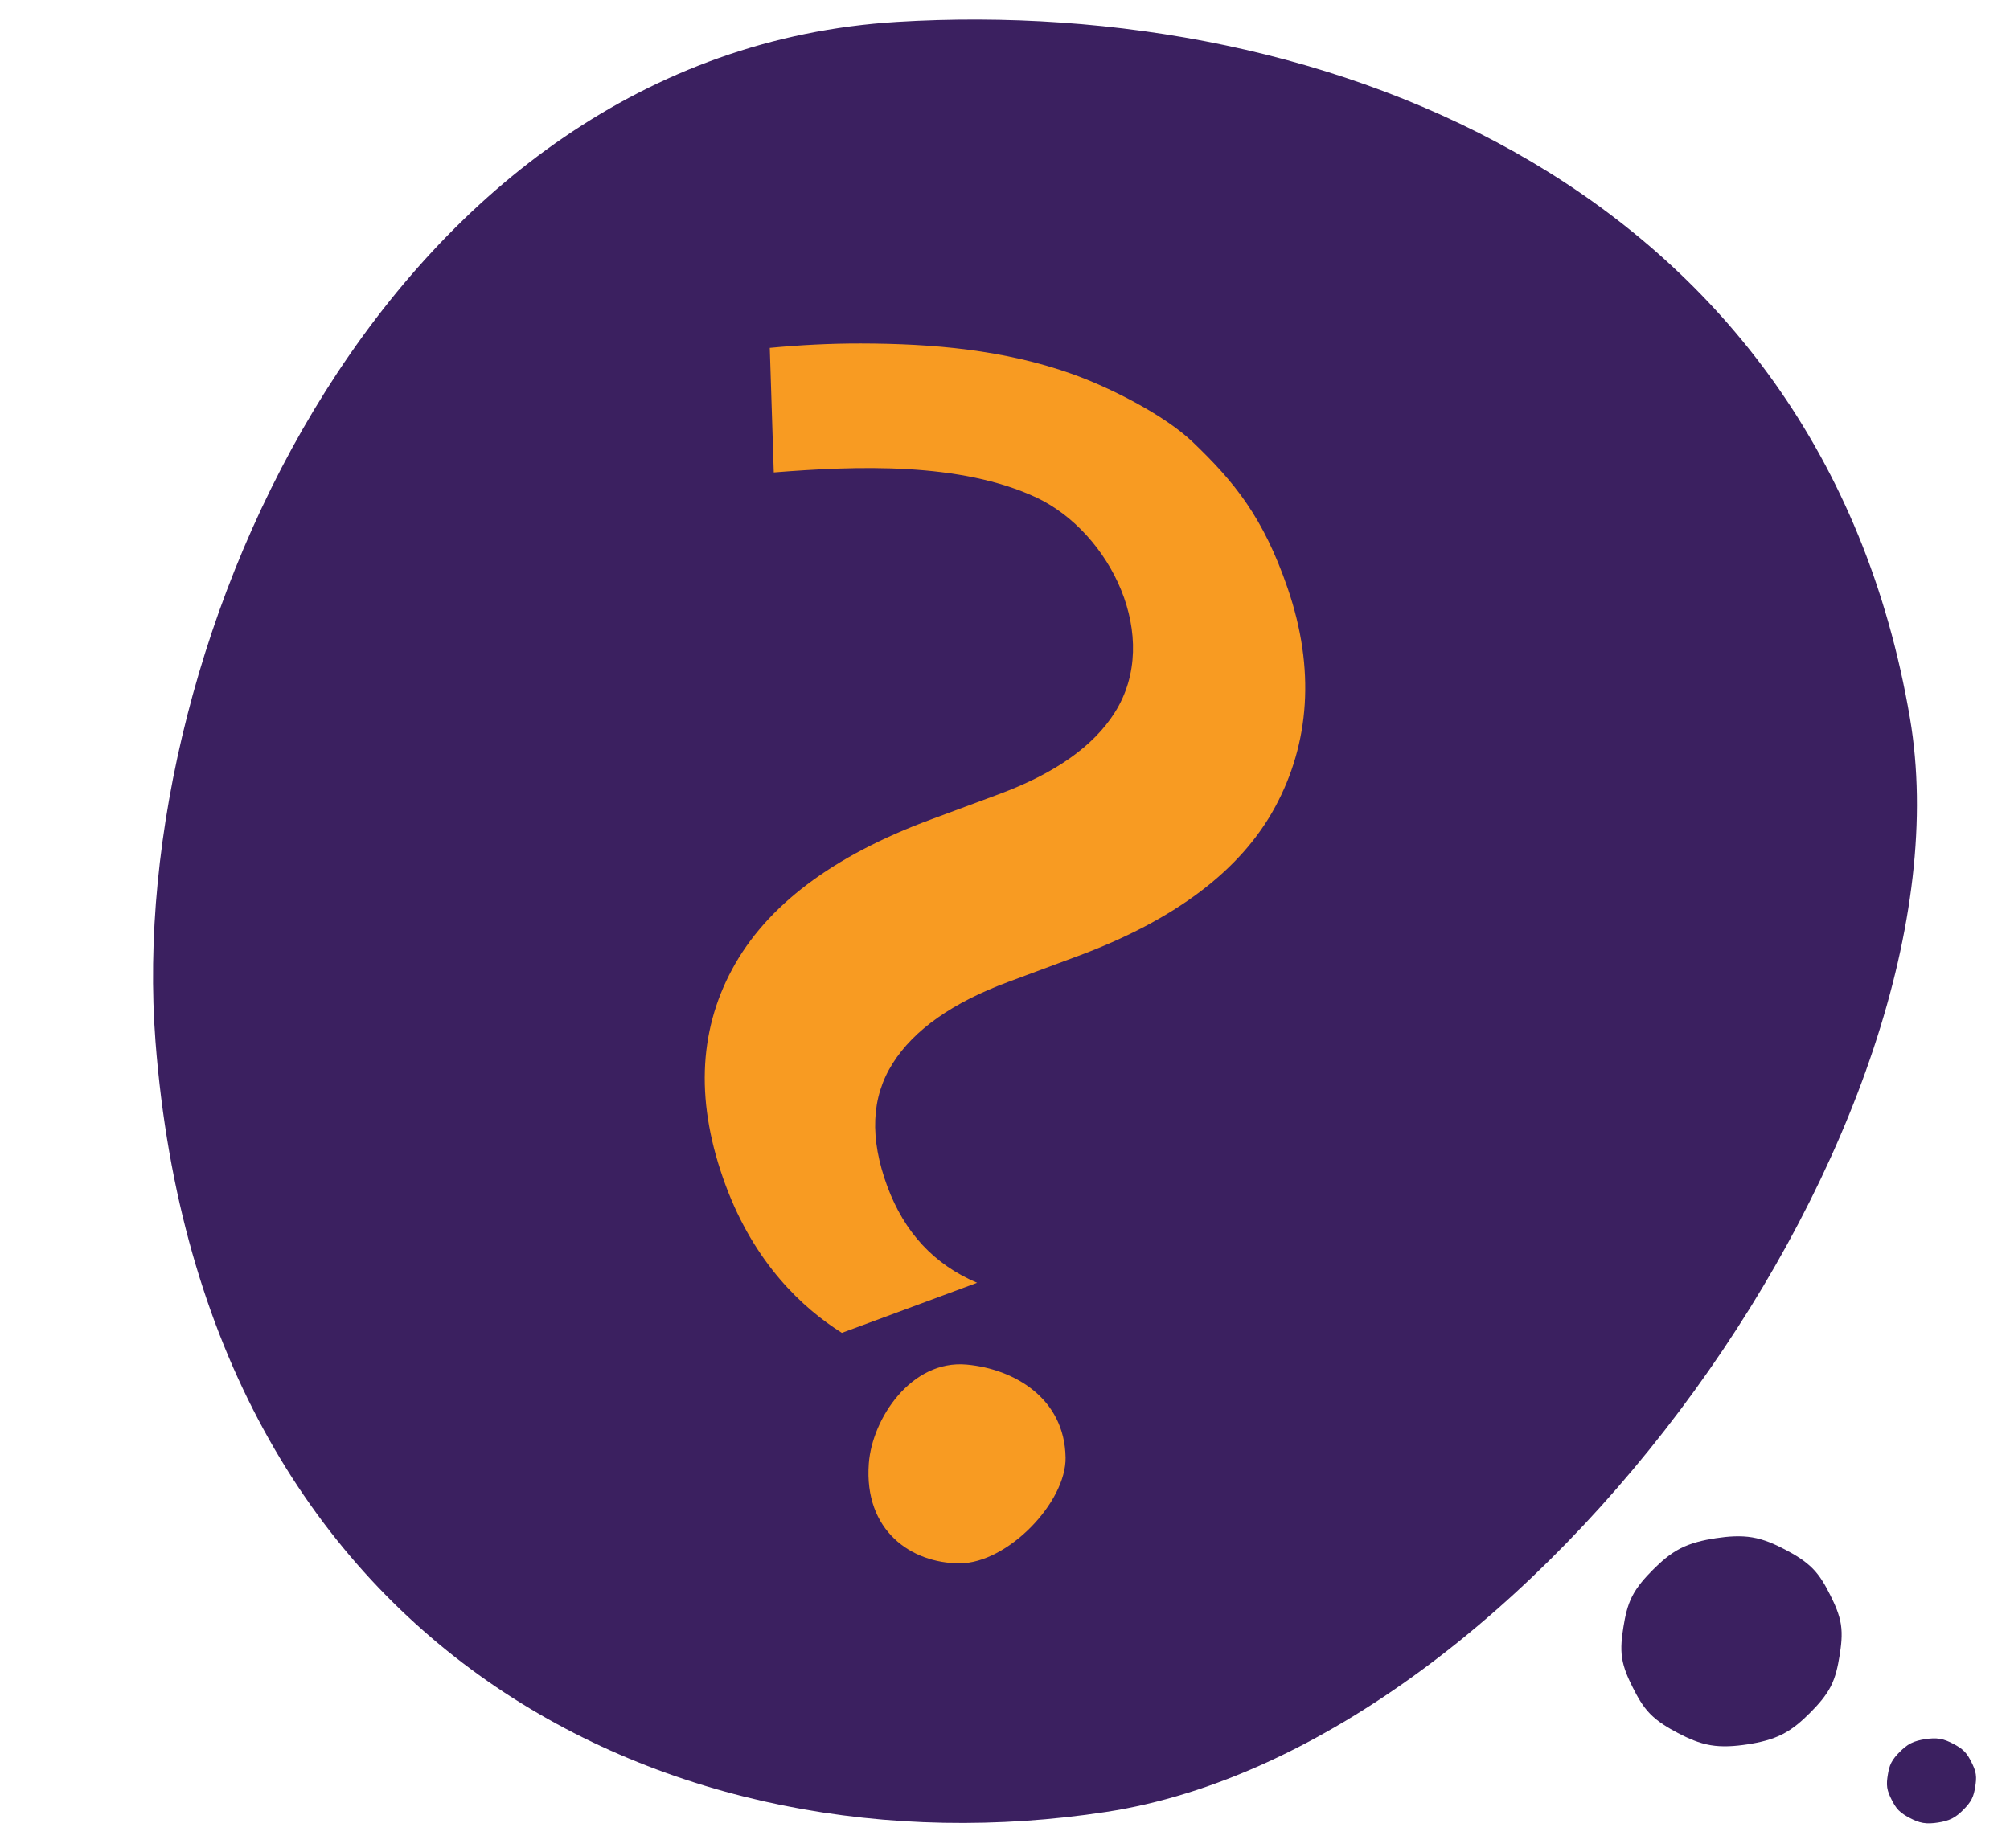
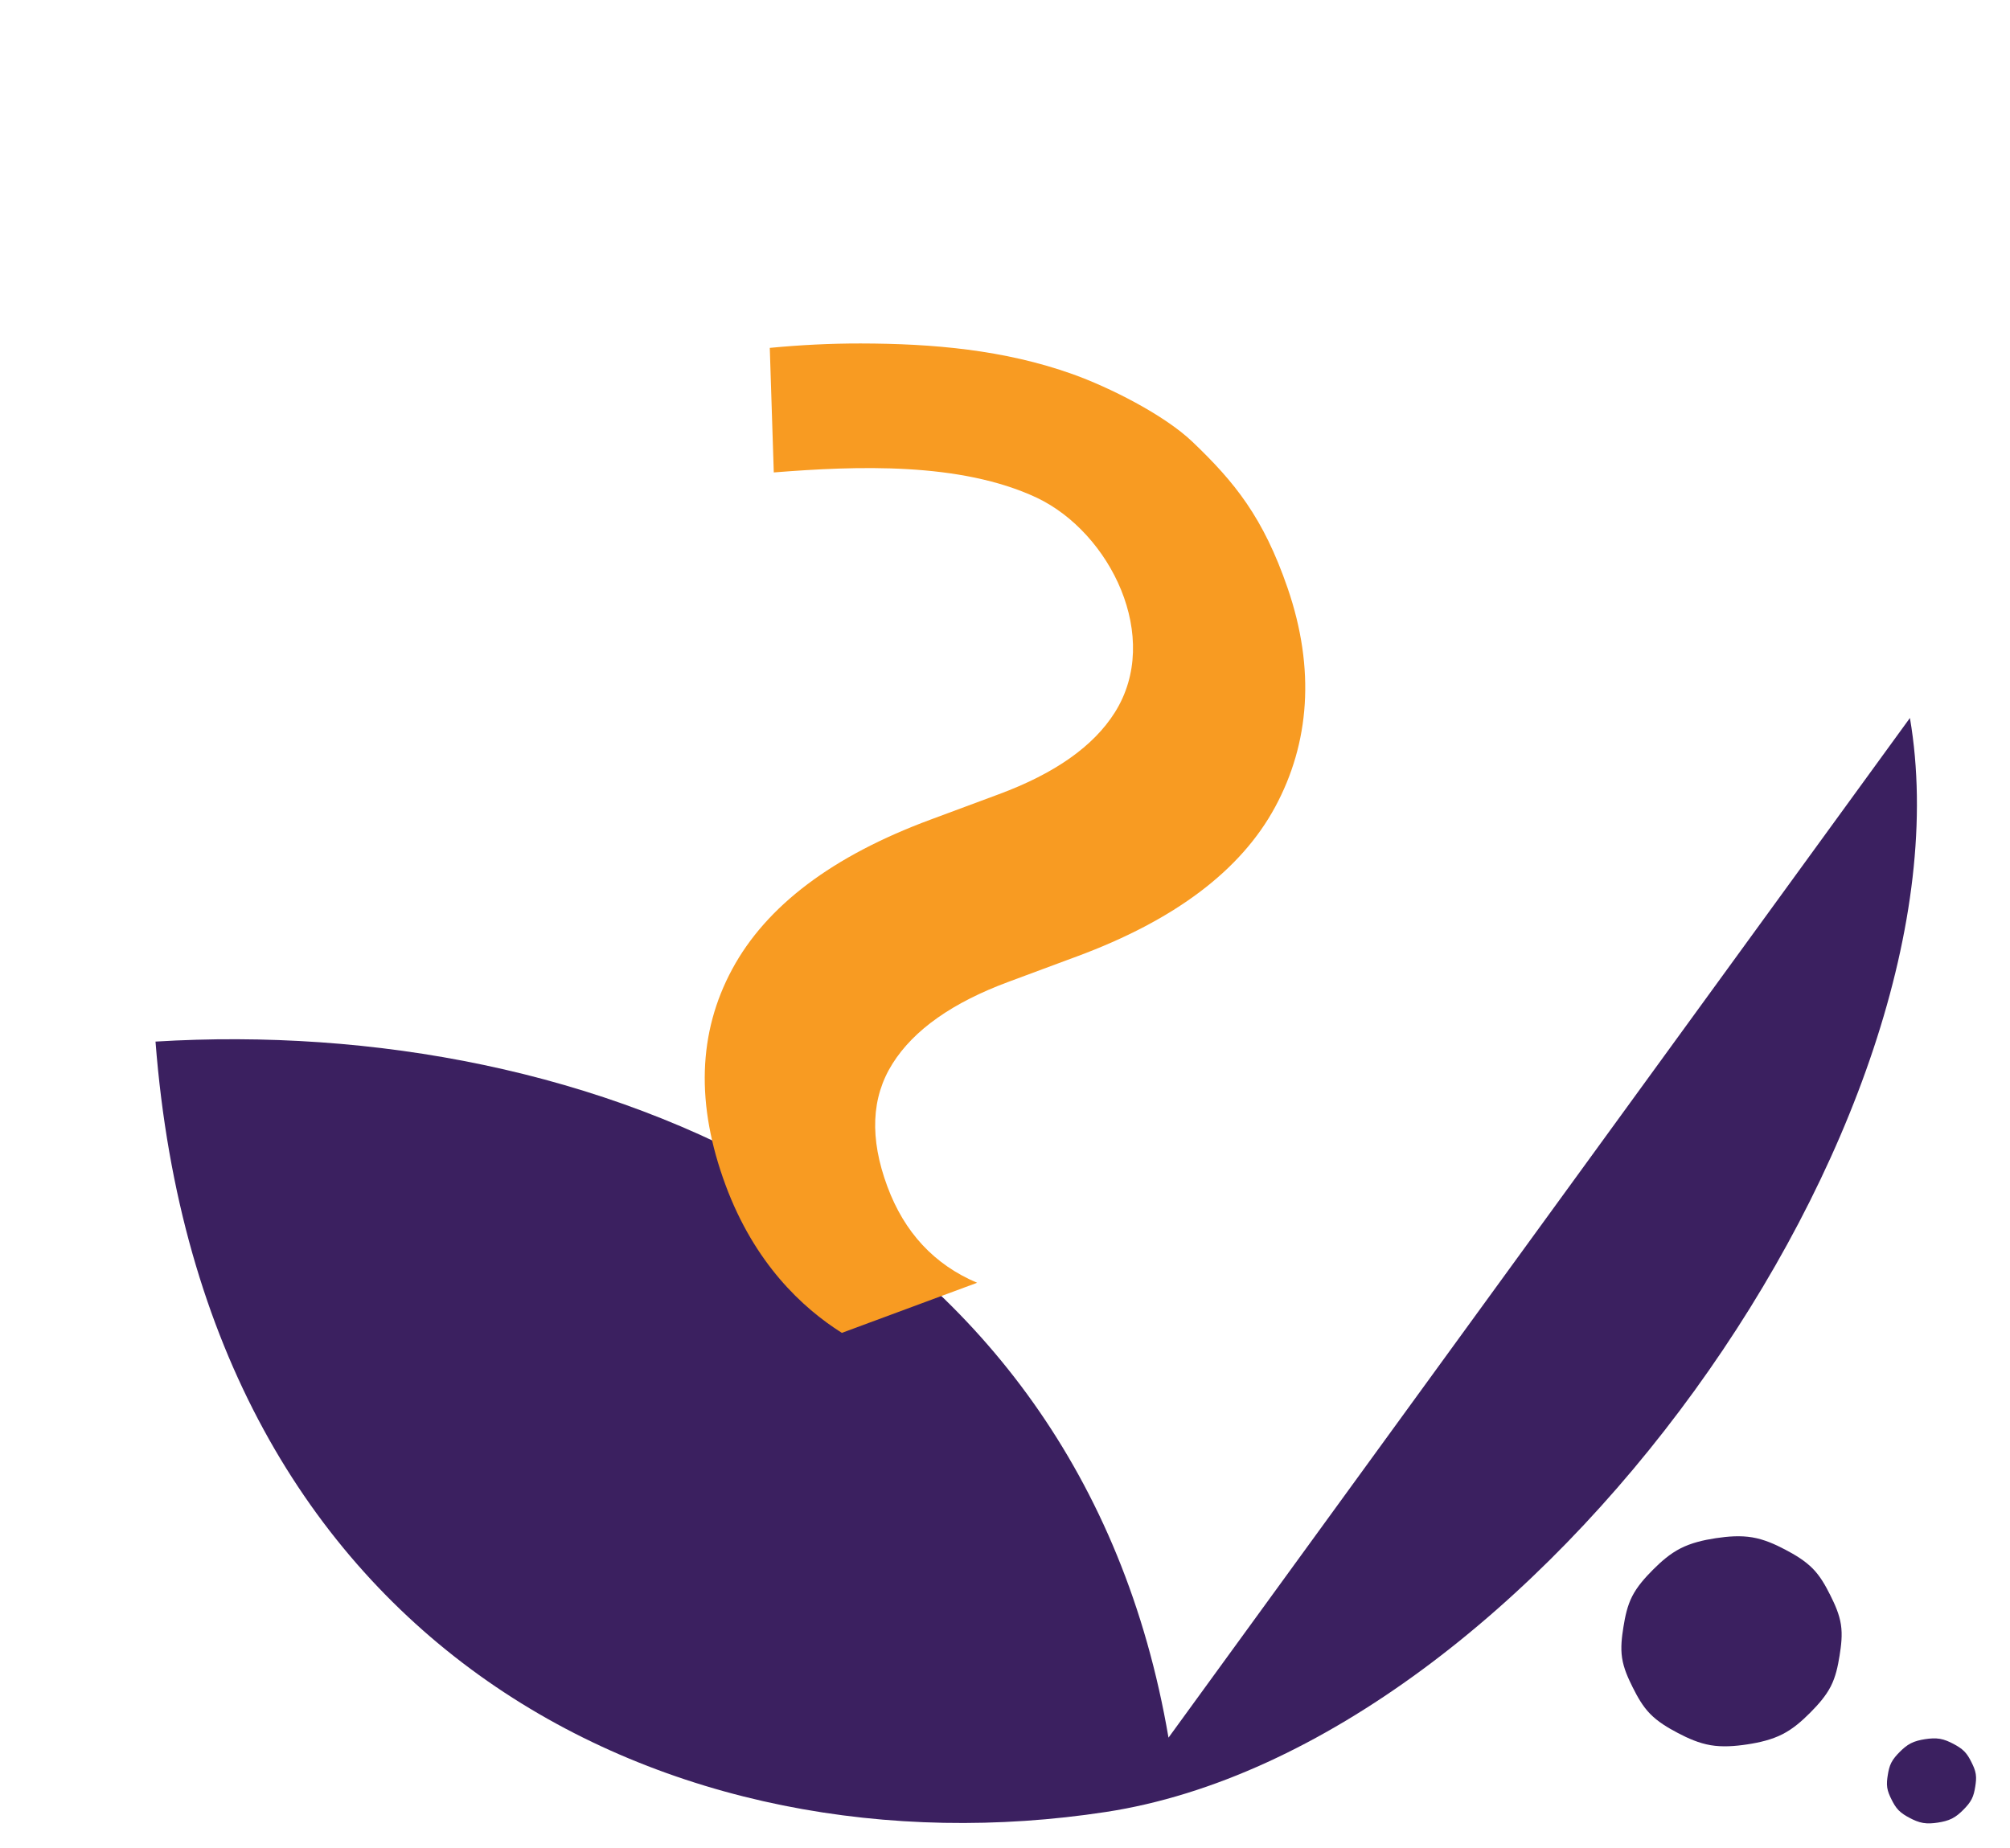
<svg xmlns="http://www.w3.org/2000/svg" id="Layer_1" width="174" height="160" viewBox="0 0 174 160">
  <defs>
    <style>.cls-1{fill:#f89b22;}.cls-1,.cls-2{stroke-width:0px;}.cls-2{fill:#3b2060;}</style>
  </defs>
  <g id="Thought_bubble">
    <path class="cls-2" d="m159.363,140.664c.14.914.022,1.823-.117,2.695-.147.92-.337,1.825-.756,2.647-.438.859-1.105,1.603-1.794,2.296-.71.712-1.473,1.389-2.399,1.86-.917.466-1.961.713-3.041.877s-2.149.242-3.164.071c-1.024-.173-1.955-.59-2.845-1.058-.865-.454-1.723-.966-2.398-1.655-.646-.659-1.096-1.466-1.512-2.3-.394-.79-.777-1.623-.917-2.537s-.022-1.823.117-2.695c.147-.92.337-1.825.756-2.647.438-.859,1.105-1.603,1.794-2.296.71-.712,1.473-1.389,2.399-1.86.917-.466,1.961-.713,3.041-.877s2.149-.242,3.164-.071c1.024.173,1.955.59,2.845,1.058.865.454,1.723.966,2.398,1.655.646.659,1.096,1.466,1.512,2.3.394.79.777,1.623.917,2.537Z" />
    <path class="cls-2" d="m171.037,153.613c.057.37.009.738-.047,1.091-.06.372-.136.739-.306,1.071-.177.347-.447.649-.726.929-.287.288-.596.562-.971.752-.371.189-.794.288-1.23.355s-.87.098-1.28.029c-.414-.07-.791-.239-1.151-.428-.35-.184-.697-.391-.97-.67-.261-.267-.444-.593-.612-.931-.159-.32-.315-.657-.371-1.027s-.009-.738.047-1.091c.06-.372.136-.739.306-1.071.177-.347.447-.649.726-.929.287-.288.596-.562.971-.752.371-.189.794-.288,1.23-.355s.87-.098,1.28-.029c.414.07.791.239,1.151.428.35.184.697.391.97.67.261.267.444.593.612.931.159.32.315.657.371,1.027Z" />
-     <path class="cls-2" d="m165.337,62.166c5.912,34.694-32.439,89.044-69.606,94.725-37.167,5.681-78.168-13.678-82.269-66.705C10.748,55.096,34.008,4.561,77.645,1.895c37.529-2.293,79.912,14.612,87.692,60.271h0Z" />
+     <path class="cls-2" d="m165.337,62.166c5.912,34.694-32.439,89.044-69.606,94.725-37.167,5.681-78.168-13.678-82.269-66.705c37.529-2.293,79.912,14.612,87.692,60.271h0Z" />
  </g>
  <g id="Question_mark">
    <path class="cls-1" d="m66.984,40.906c7.154-.566,16.143-.922,22.773,2.192,6.367,3.028,10.852,12.099,6.748,18.593-1.845,2.926-5.194,5.285-10.045,7.081l-.178.066-5.721,2.126c-8.488,3.144-14.214,7.462-17.177,12.954-2.964,5.493-3.156,11.723-.573,18.696,2.505,6.763,6.64,10.63,10.067,12.793l11.709-4.337c-3.703-1.57-6.294-4.349-7.773-8.343-1.544-4.168-1.393-7.713.455-10.639,1.844-2.925,5.195-5.284,10.045-7.08l4.962-1.844.938-.347c8.488-3.143,14.214-7.462,17.177-12.955,2.965-5.492,3.493-11.916,1.073-18.947-2.108-6.127-4.588-9.175-8.235-12.659-2.46-2.351-7.219-4.734-10.383-5.863-5.916-2.11-12.115-2.645-18.344-2.654-2.623-.004-5.253.132-7.864.382" />
-     <path class="cls-1" d="m92.245,126.19c.066,3.883-5.023,9.172-9.172,9.172s-8.298-2.795-7.862-8.648c.289-3.873,3.669-8.997,8.473-8.56,4.132.376,8.473,2.926,8.56,8.036h0Z" />
  </g>
</svg>